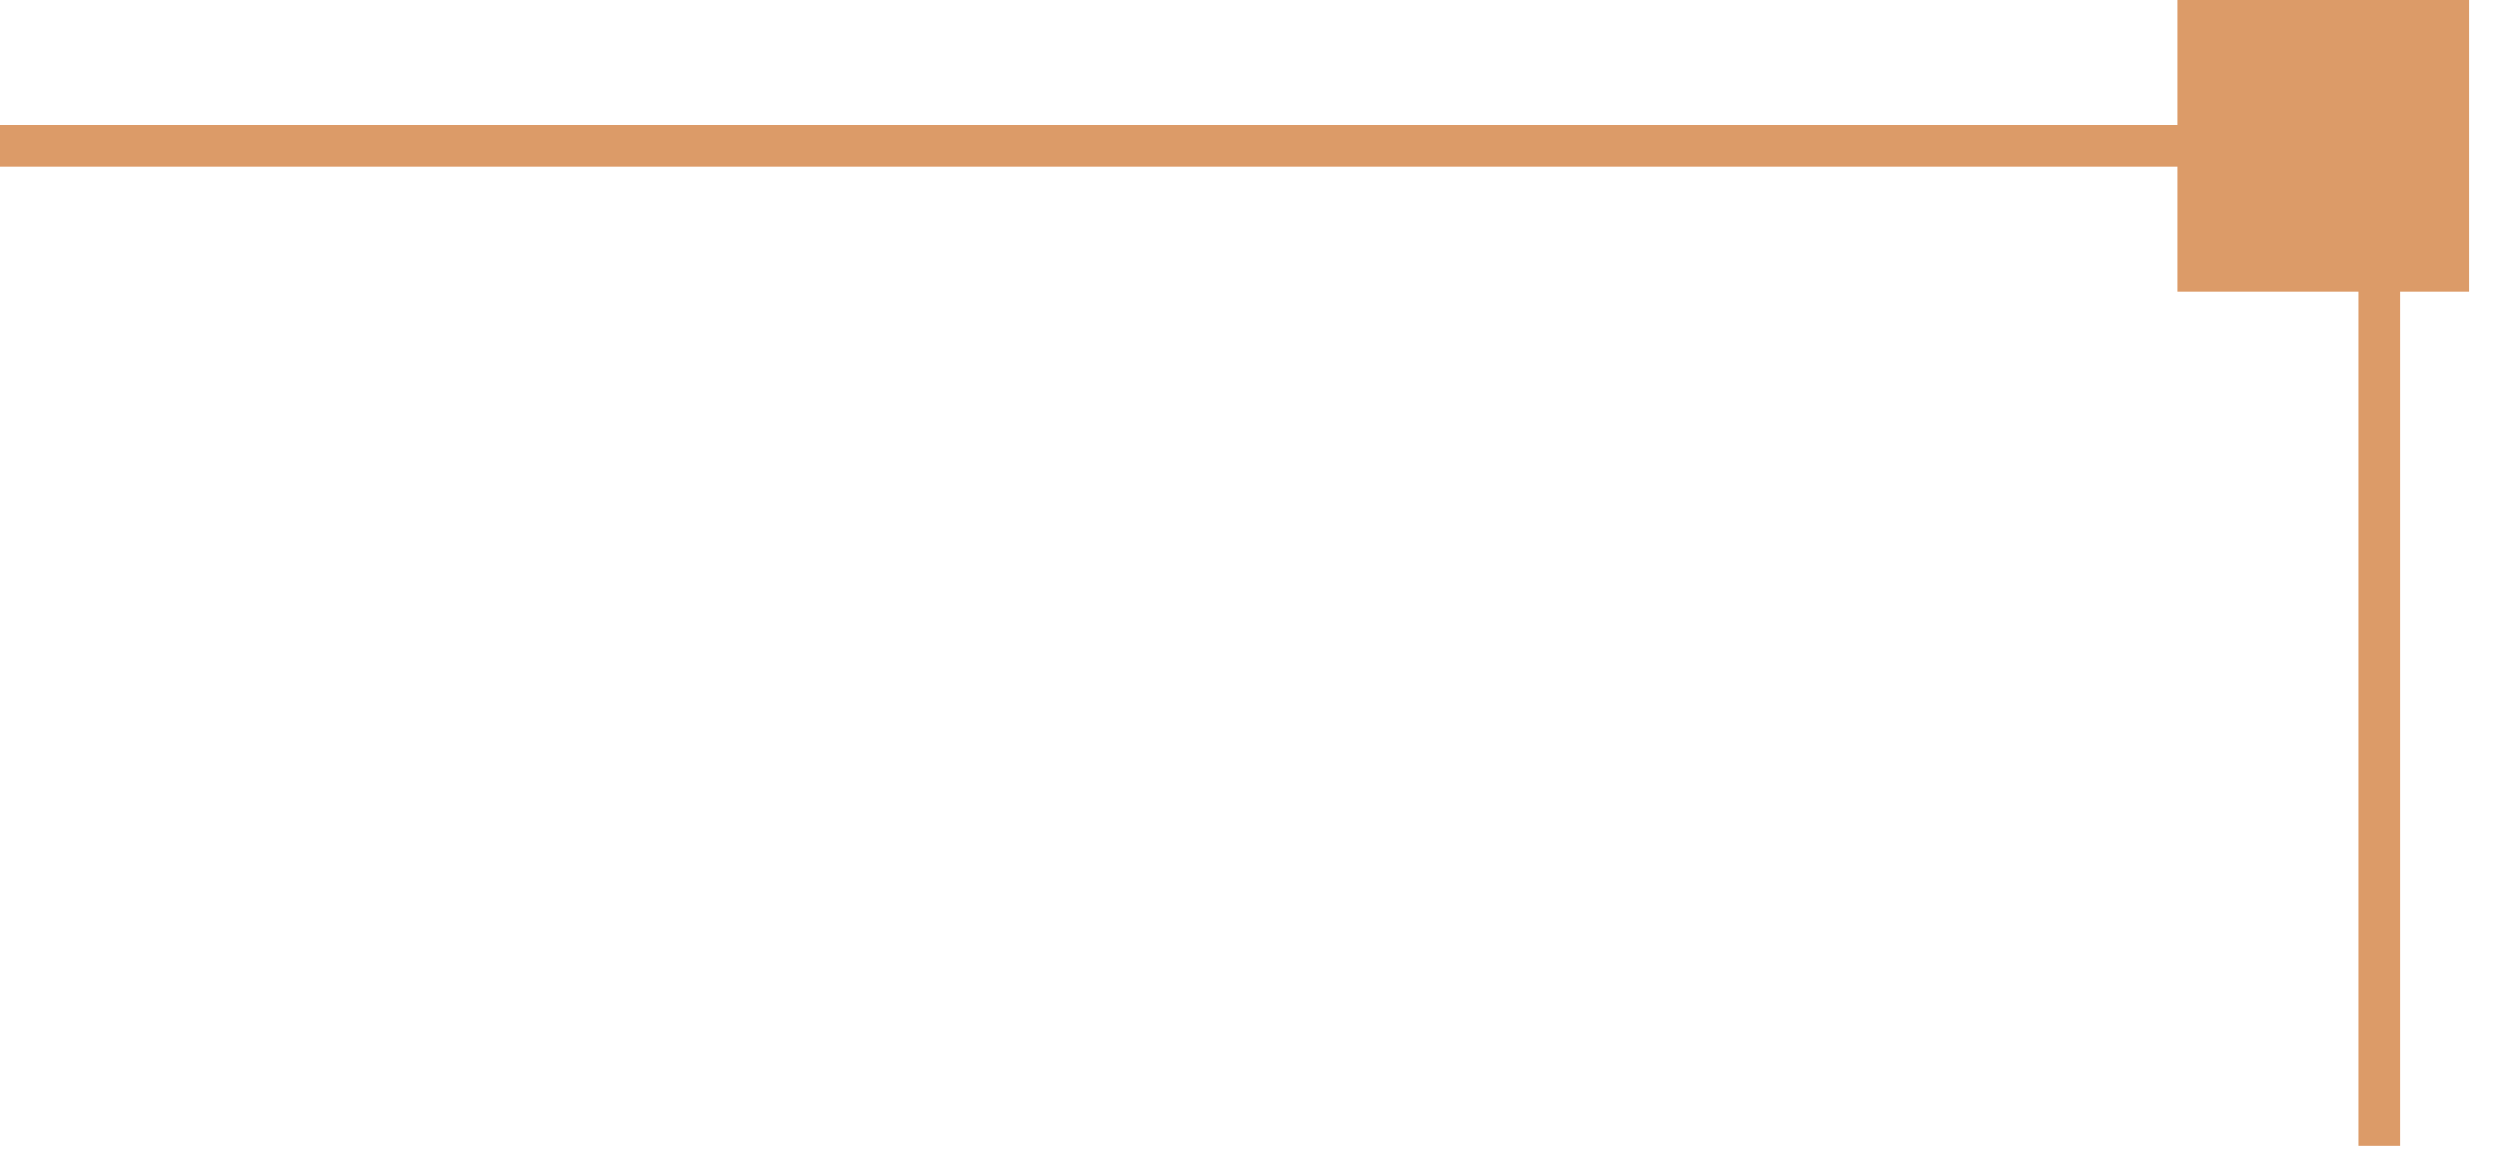
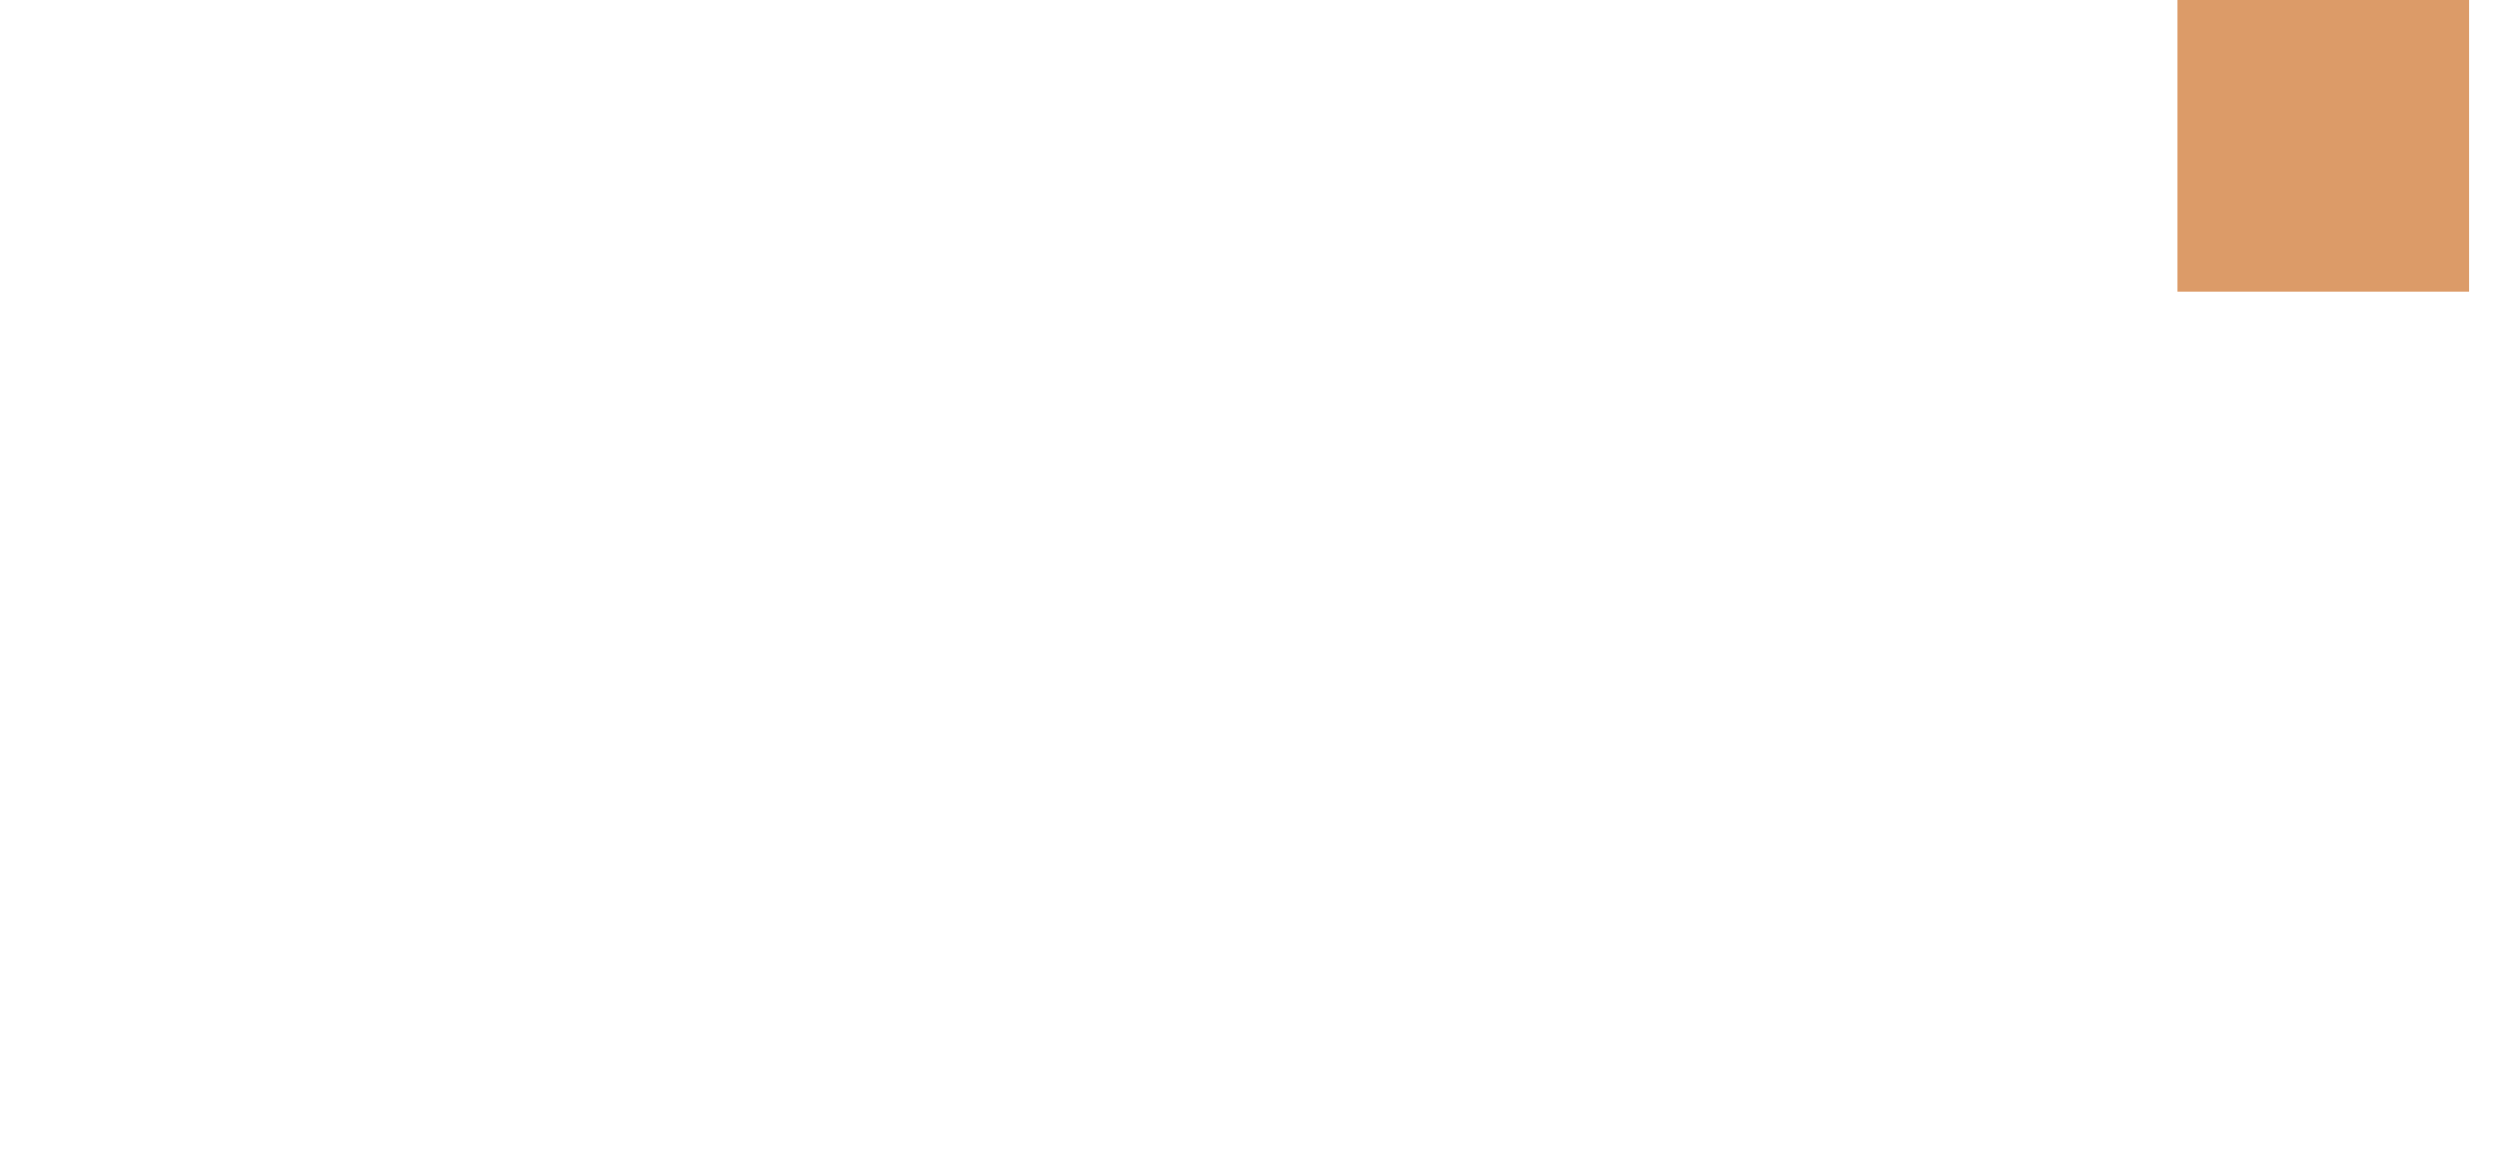
<svg xmlns="http://www.w3.org/2000/svg" width="60" height="28" viewBox="0 0 60 28" fill="none">
-   <path d="M0 3.5H57.103V27.5" stroke="#DC9B68" />
  <rect x="52.758" y="0.5" width="6" height="6" fill="#DC9B68" stroke="#DC9B68" />
</svg>